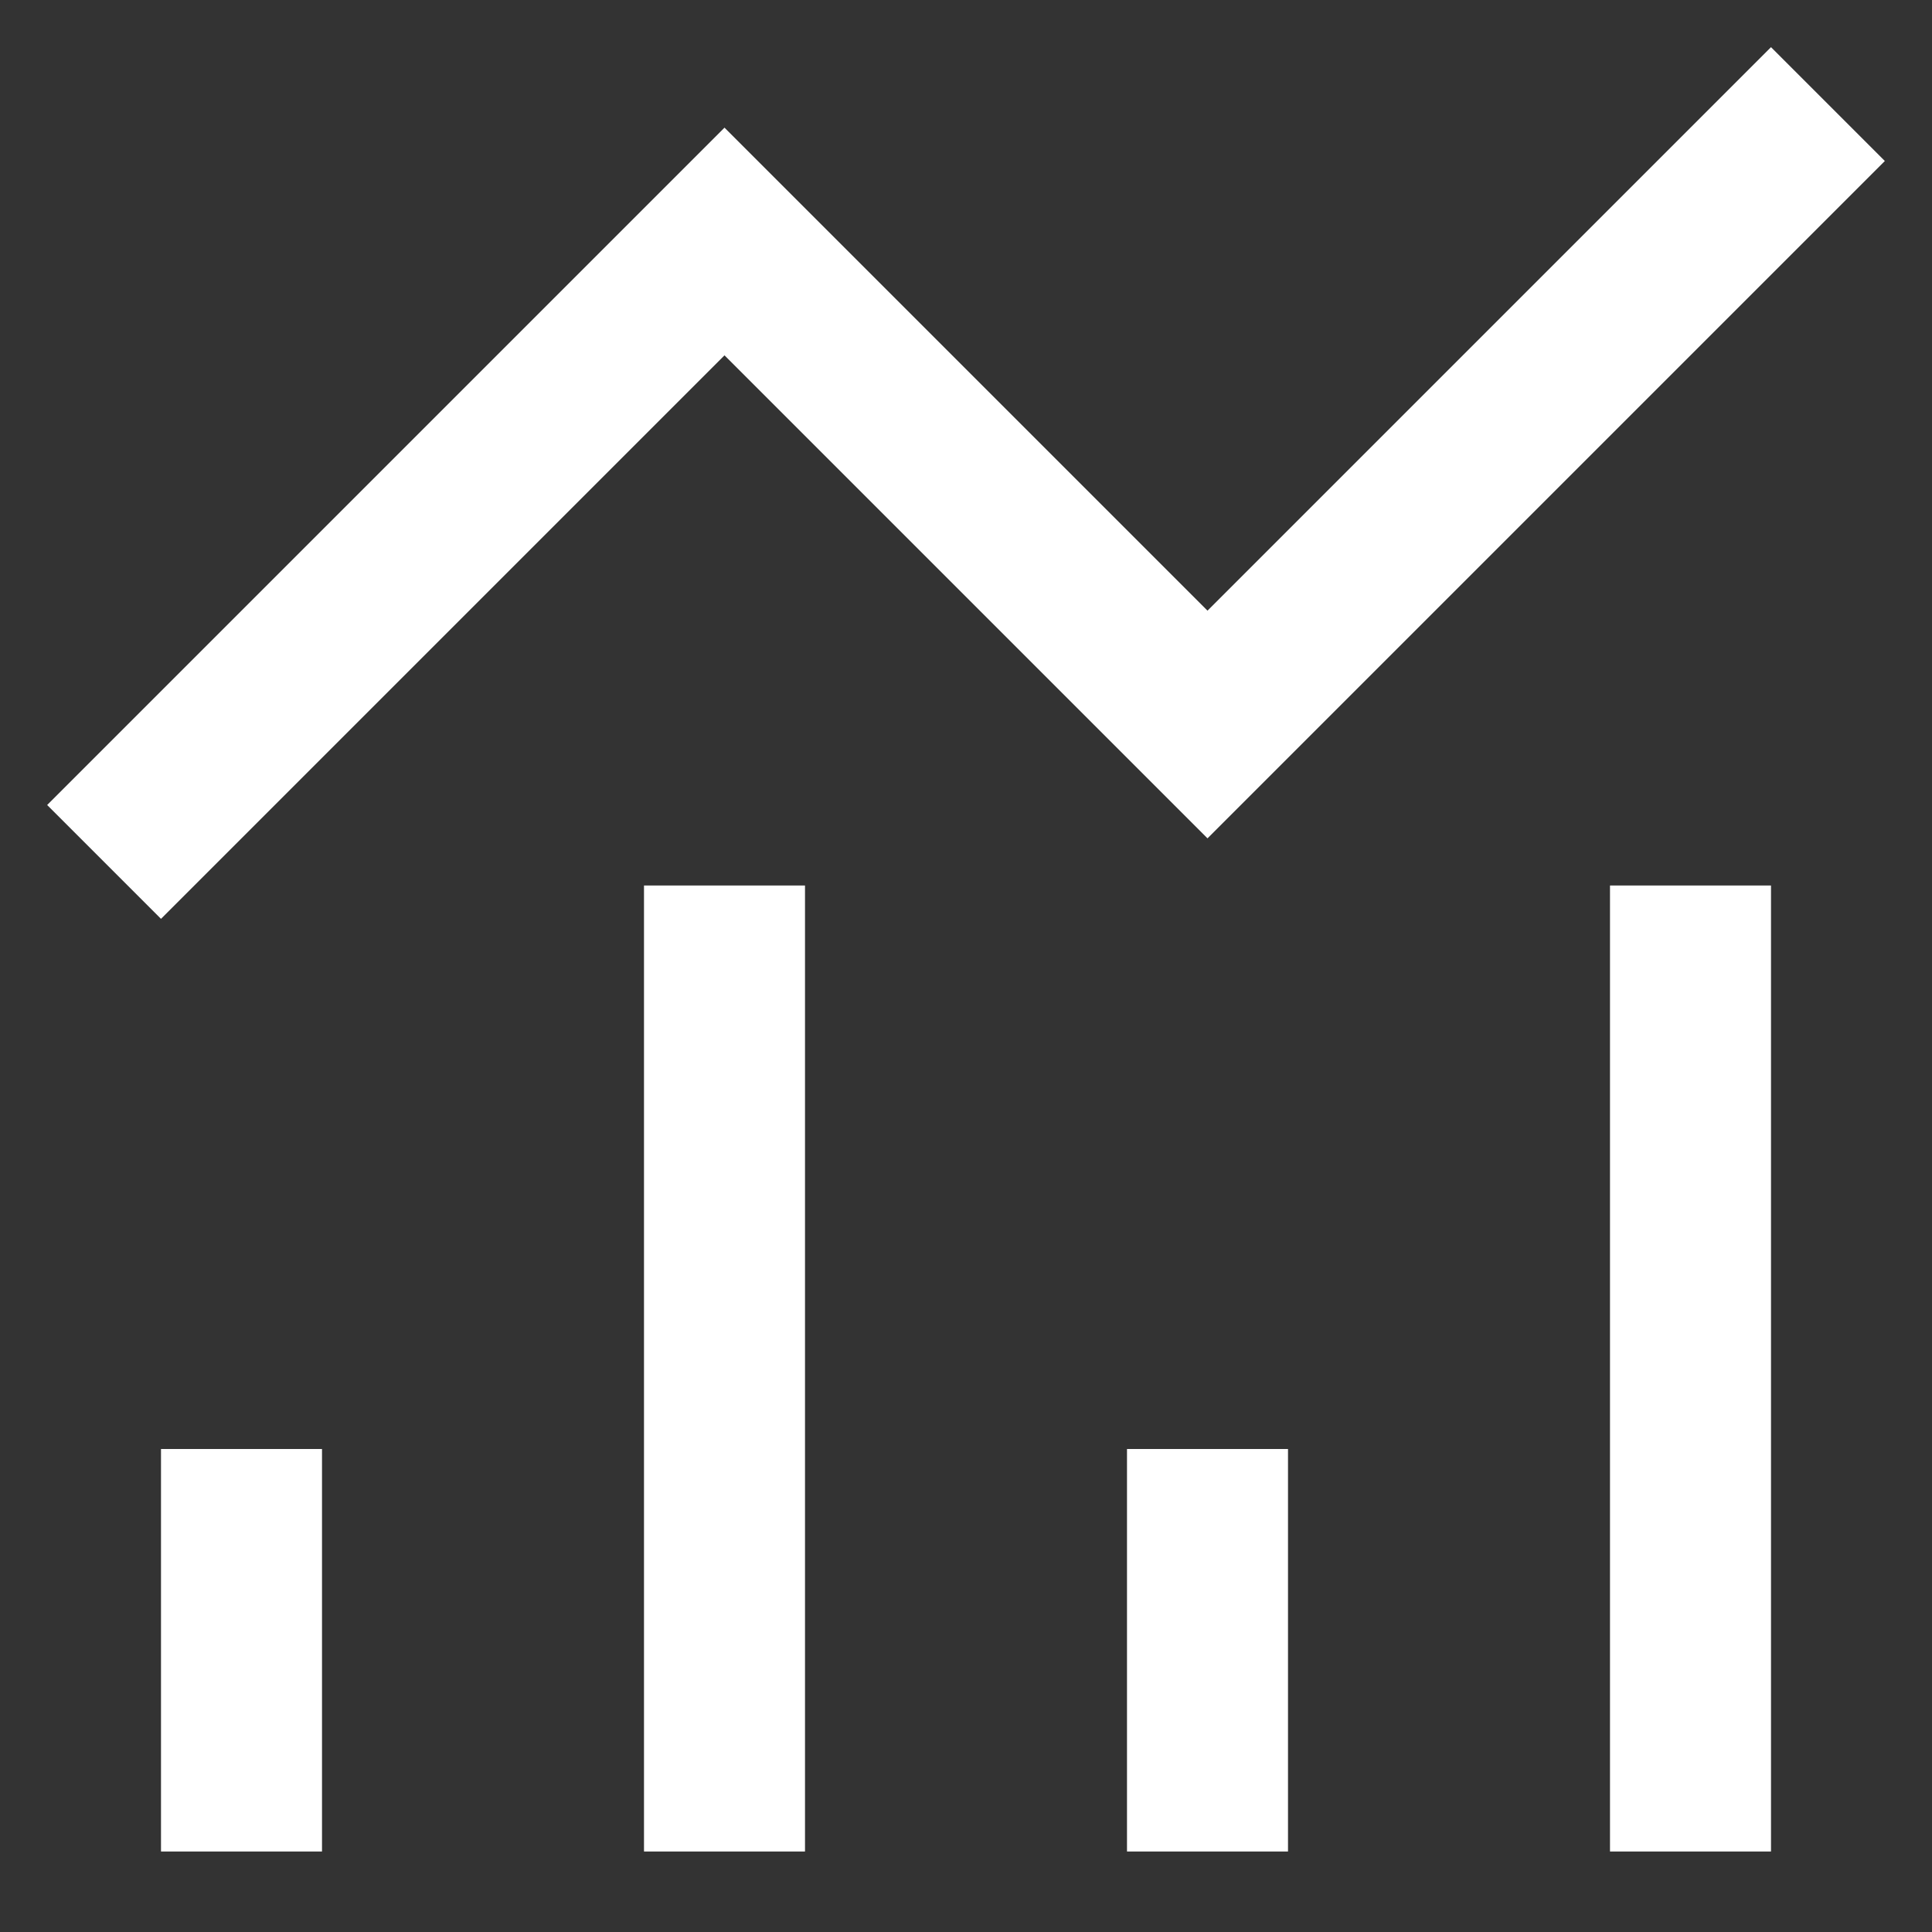
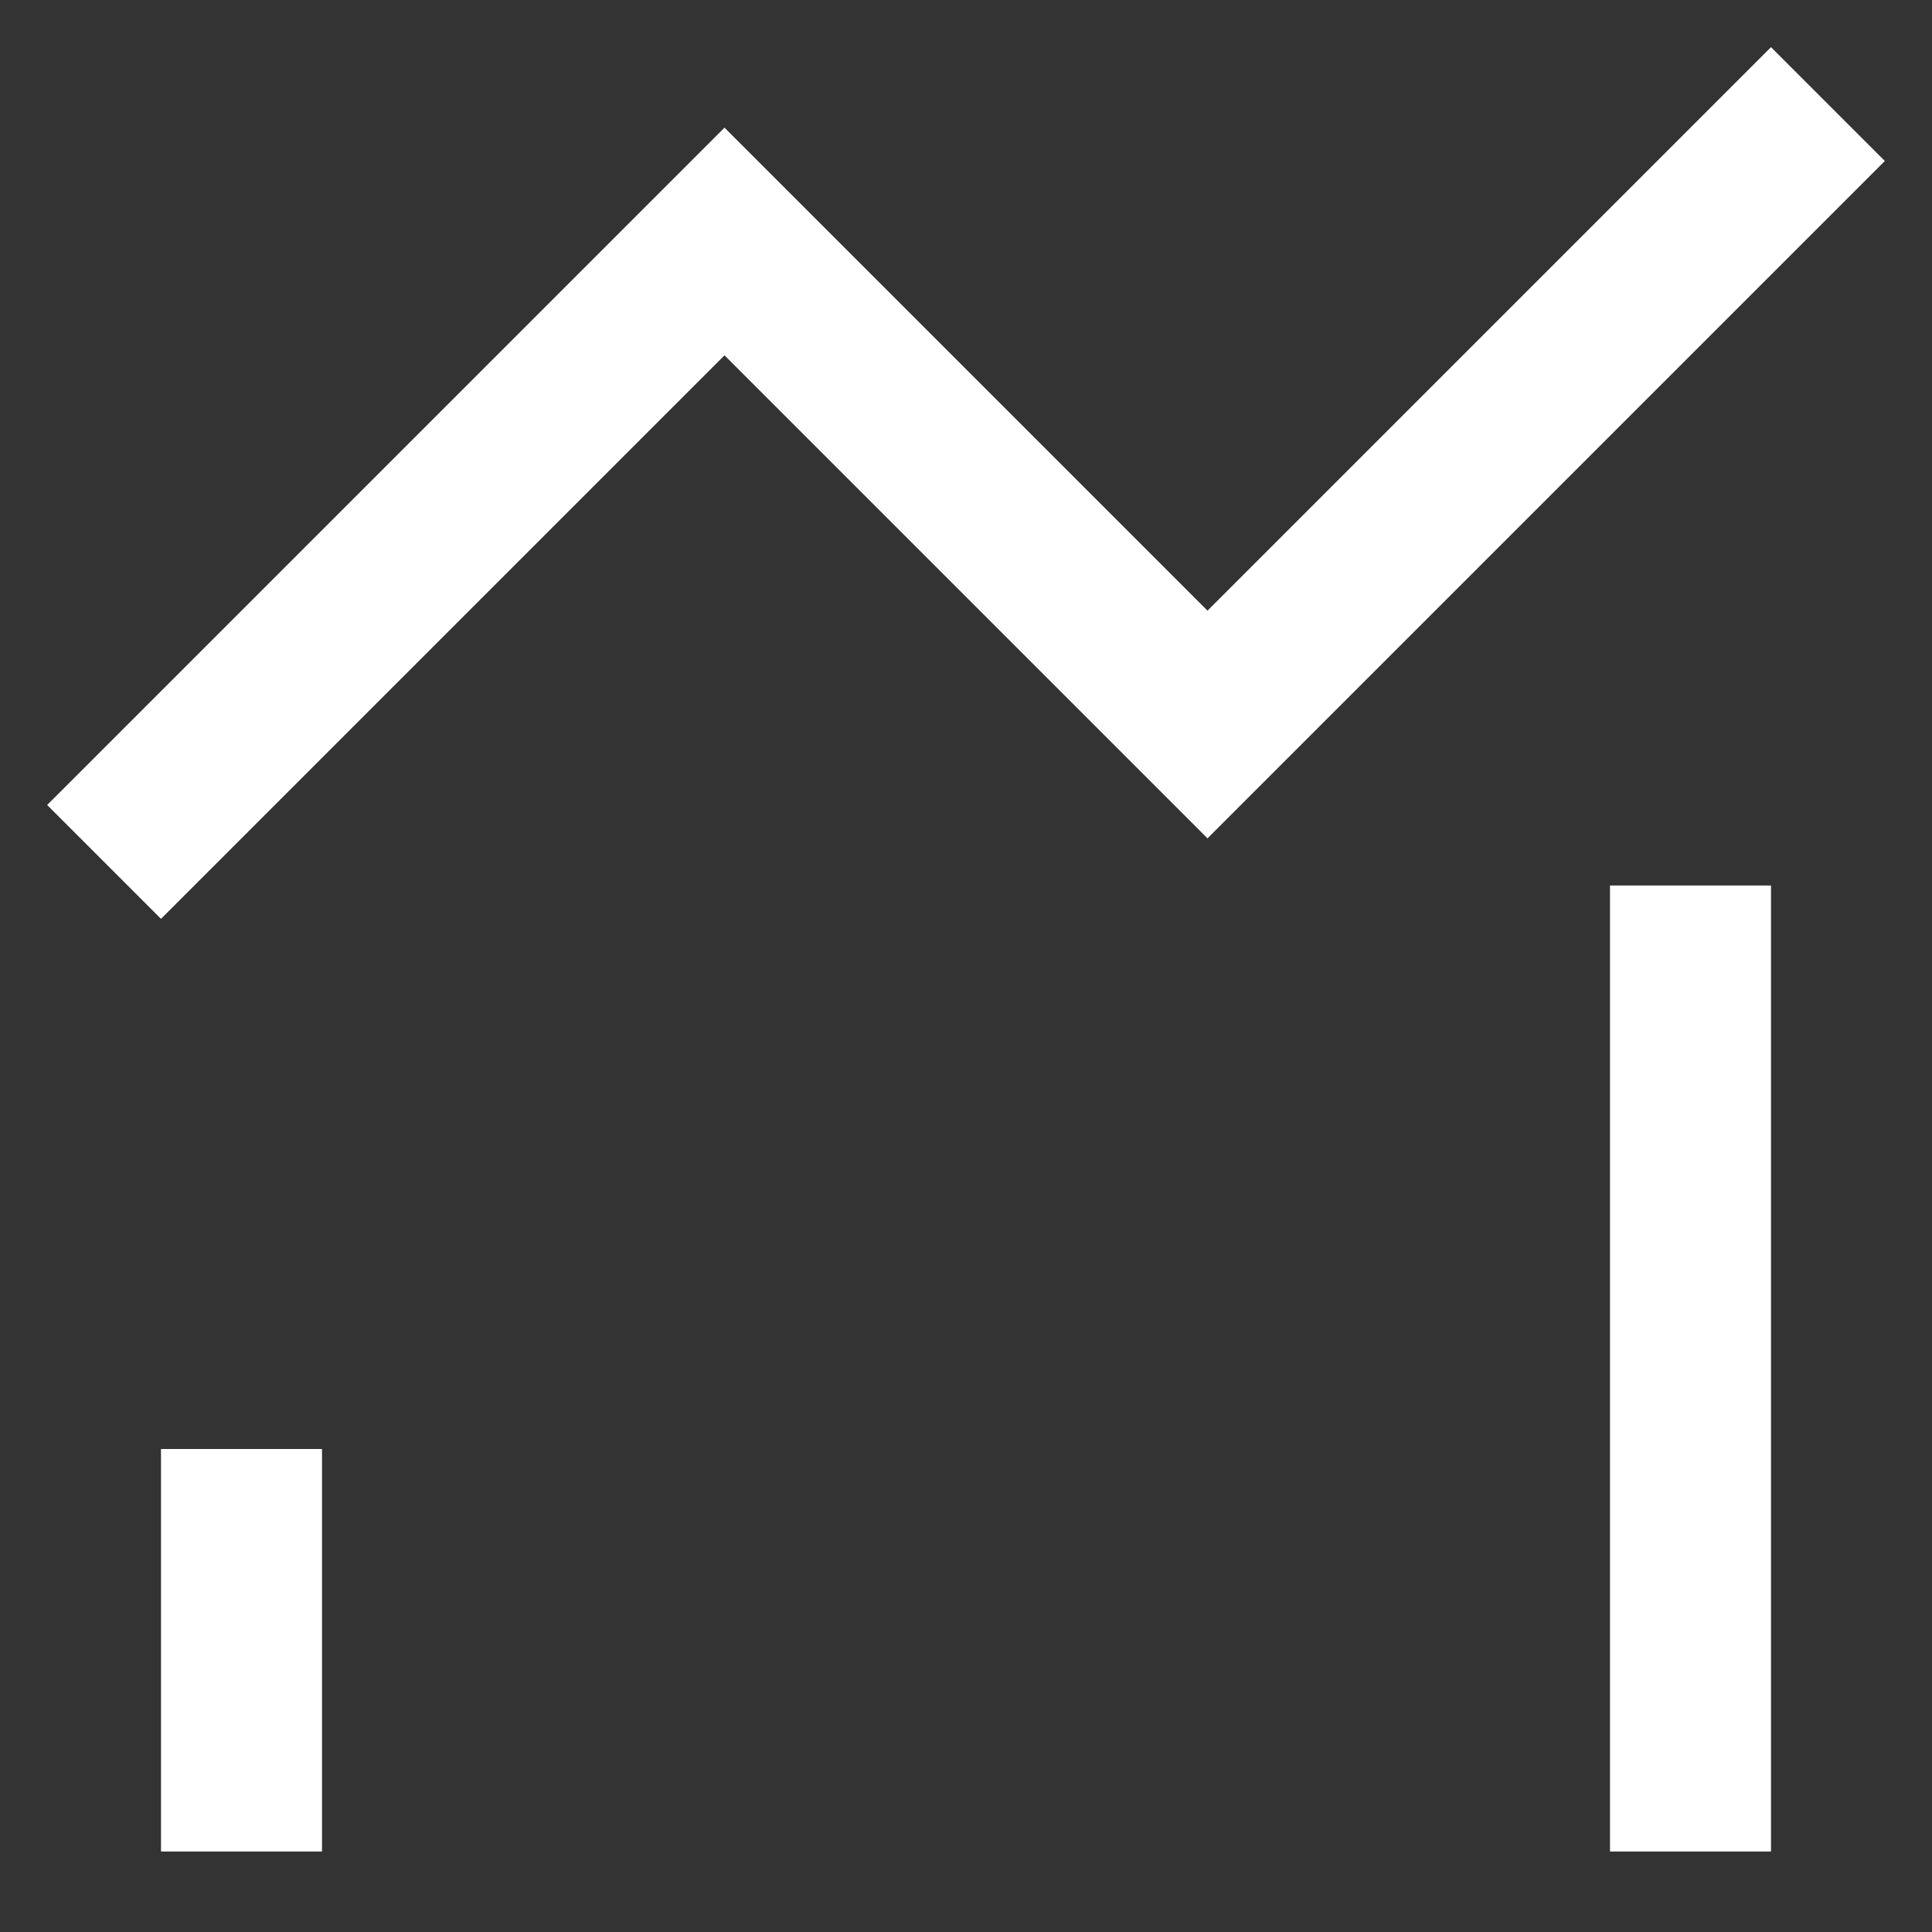
<svg xmlns="http://www.w3.org/2000/svg" width="24" height="24" viewBox="0 0 24 24" fill="none">
  <rect x="0" y="0" width="24" height="24" fill="#333333" stroke="none" />
  <path d="M2 10L9 3L15 9L22 2" stroke="white" stroke-width="2" stroke-miterlimit="10" stroke-linecap="square" />
  <path d="M3 22V19" stroke="white" stroke-width="2" stroke-miterlimit="10" stroke-linecap="square" />
-   <path d="M9 12V22" stroke="white" stroke-width="2" stroke-miterlimit="10" stroke-linecap="square" />
-   <path d="M15 22V19" stroke="white" stroke-width="2" stroke-miterlimit="10" stroke-linecap="square" />
  <path d="M21 12V22" stroke="white" stroke-width="2" stroke-miterlimit="10" stroke-linecap="square" />
</svg>